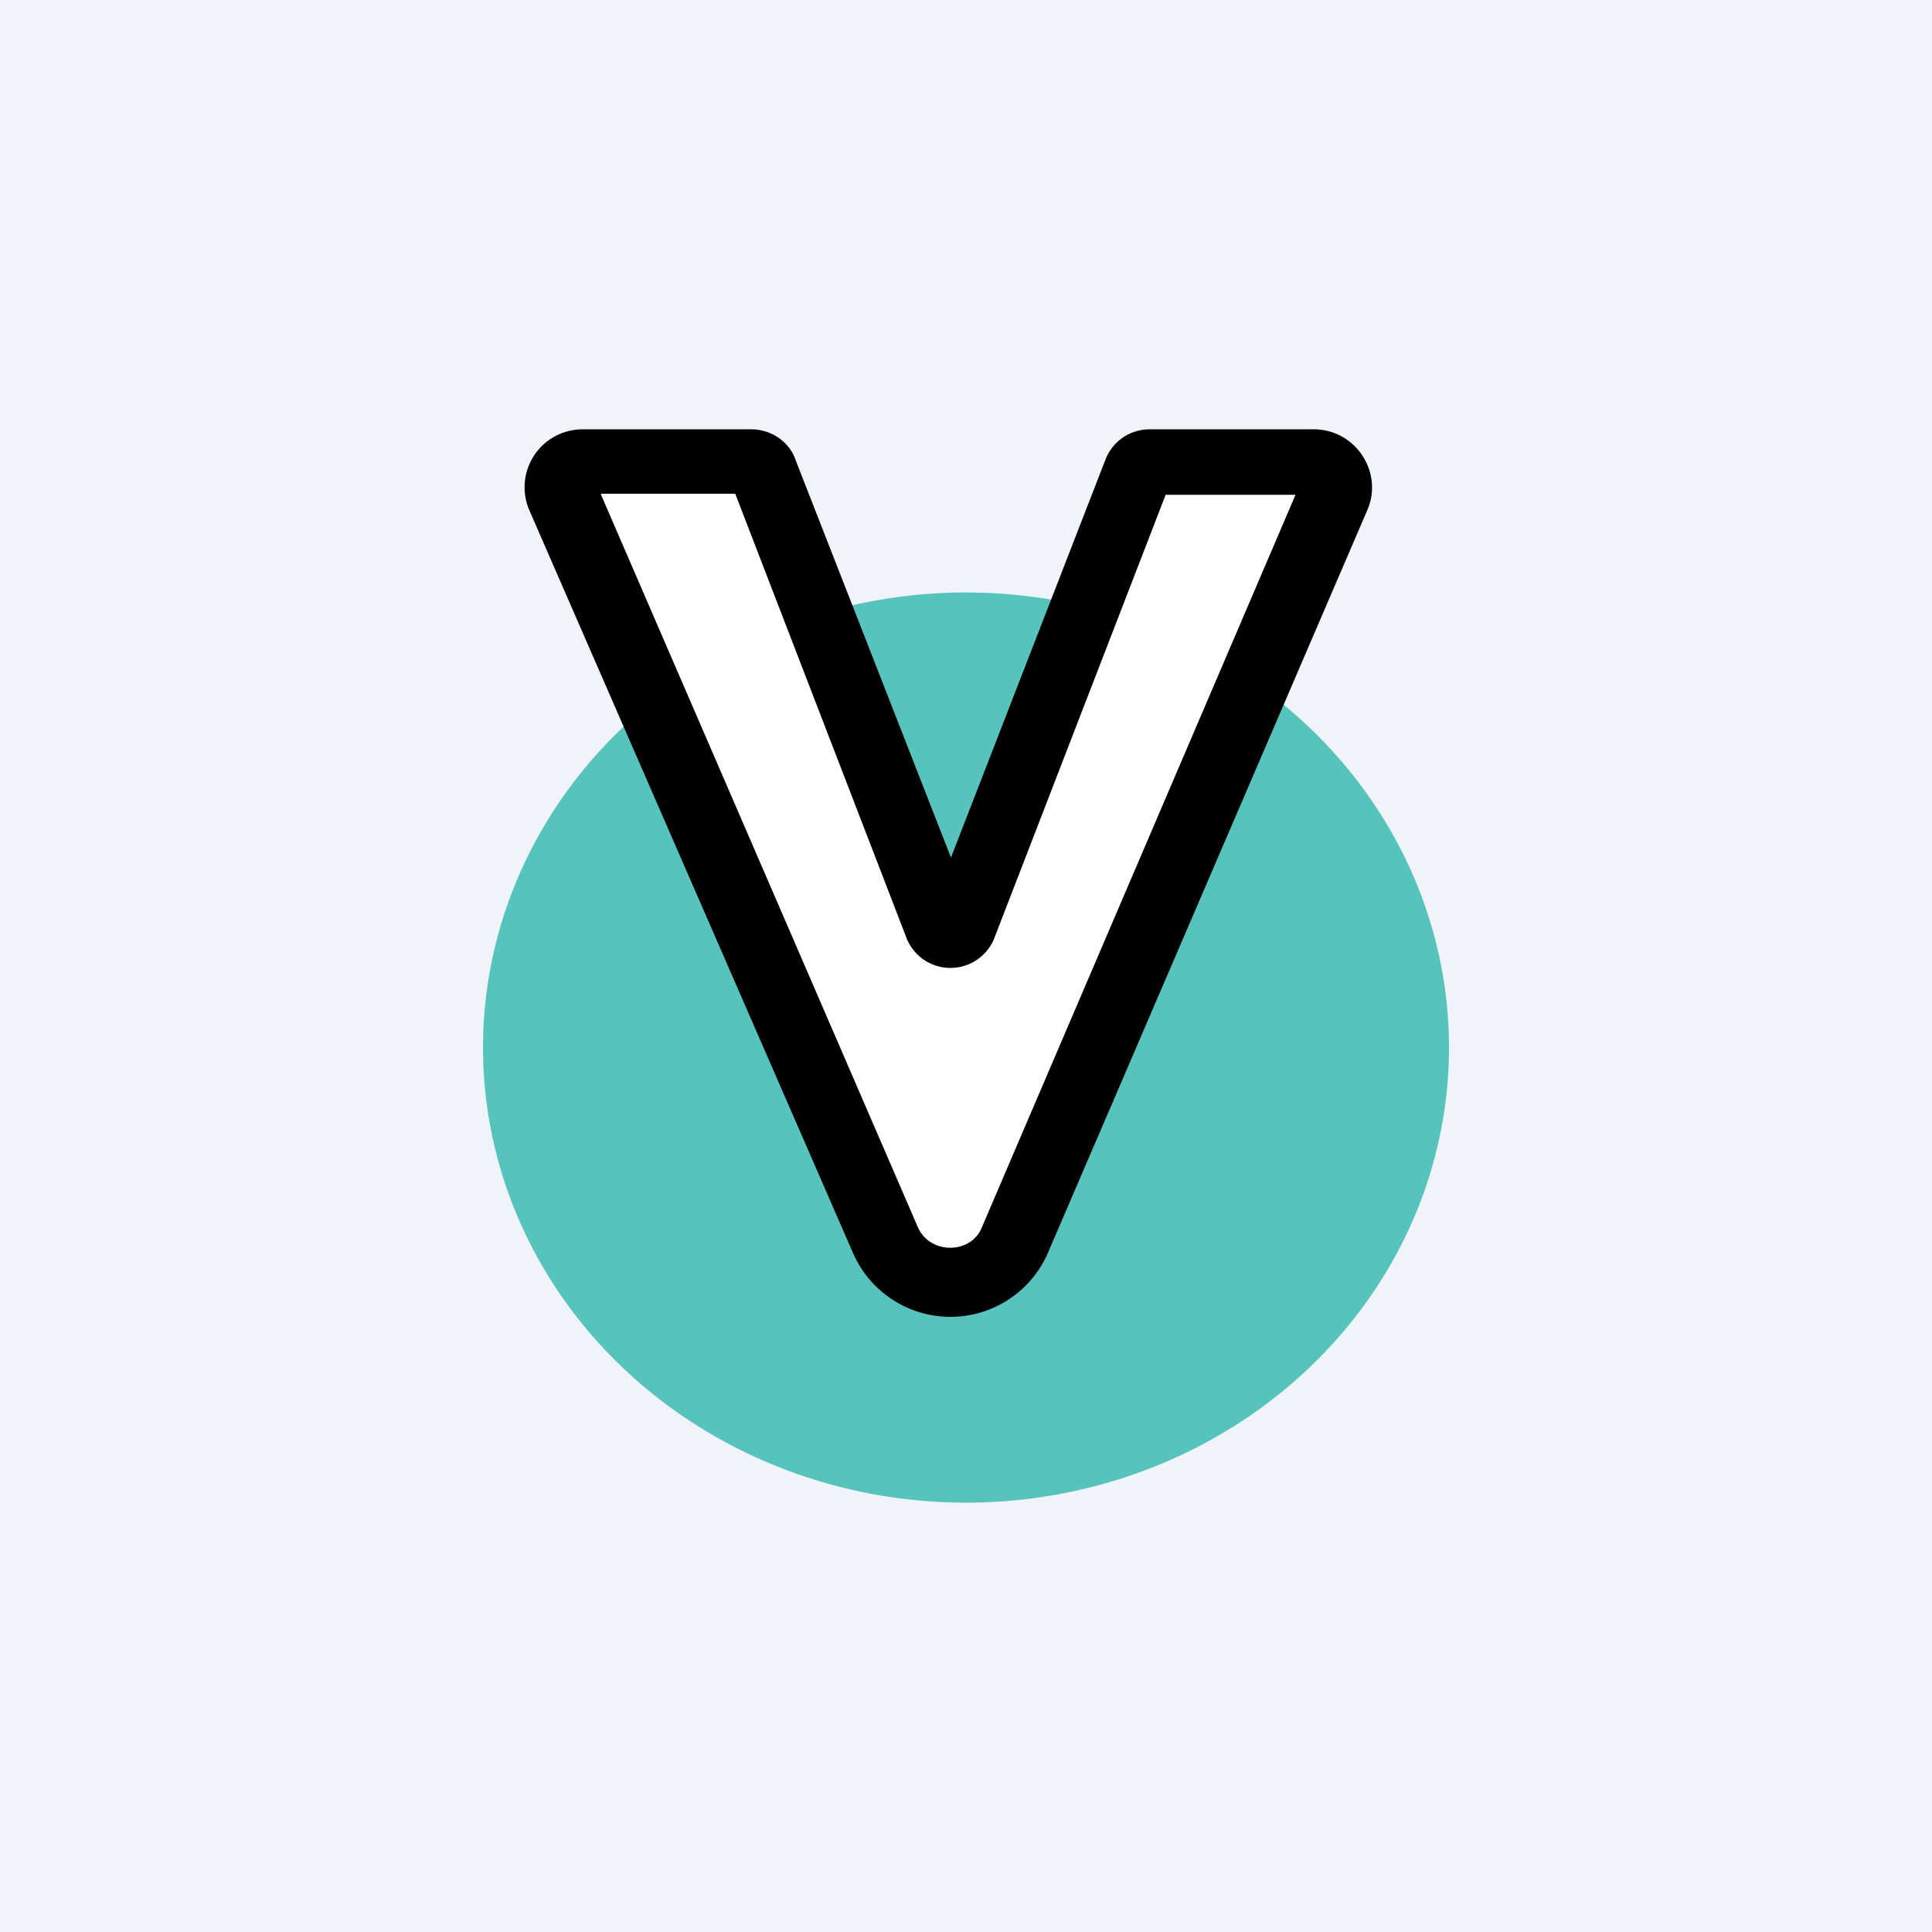
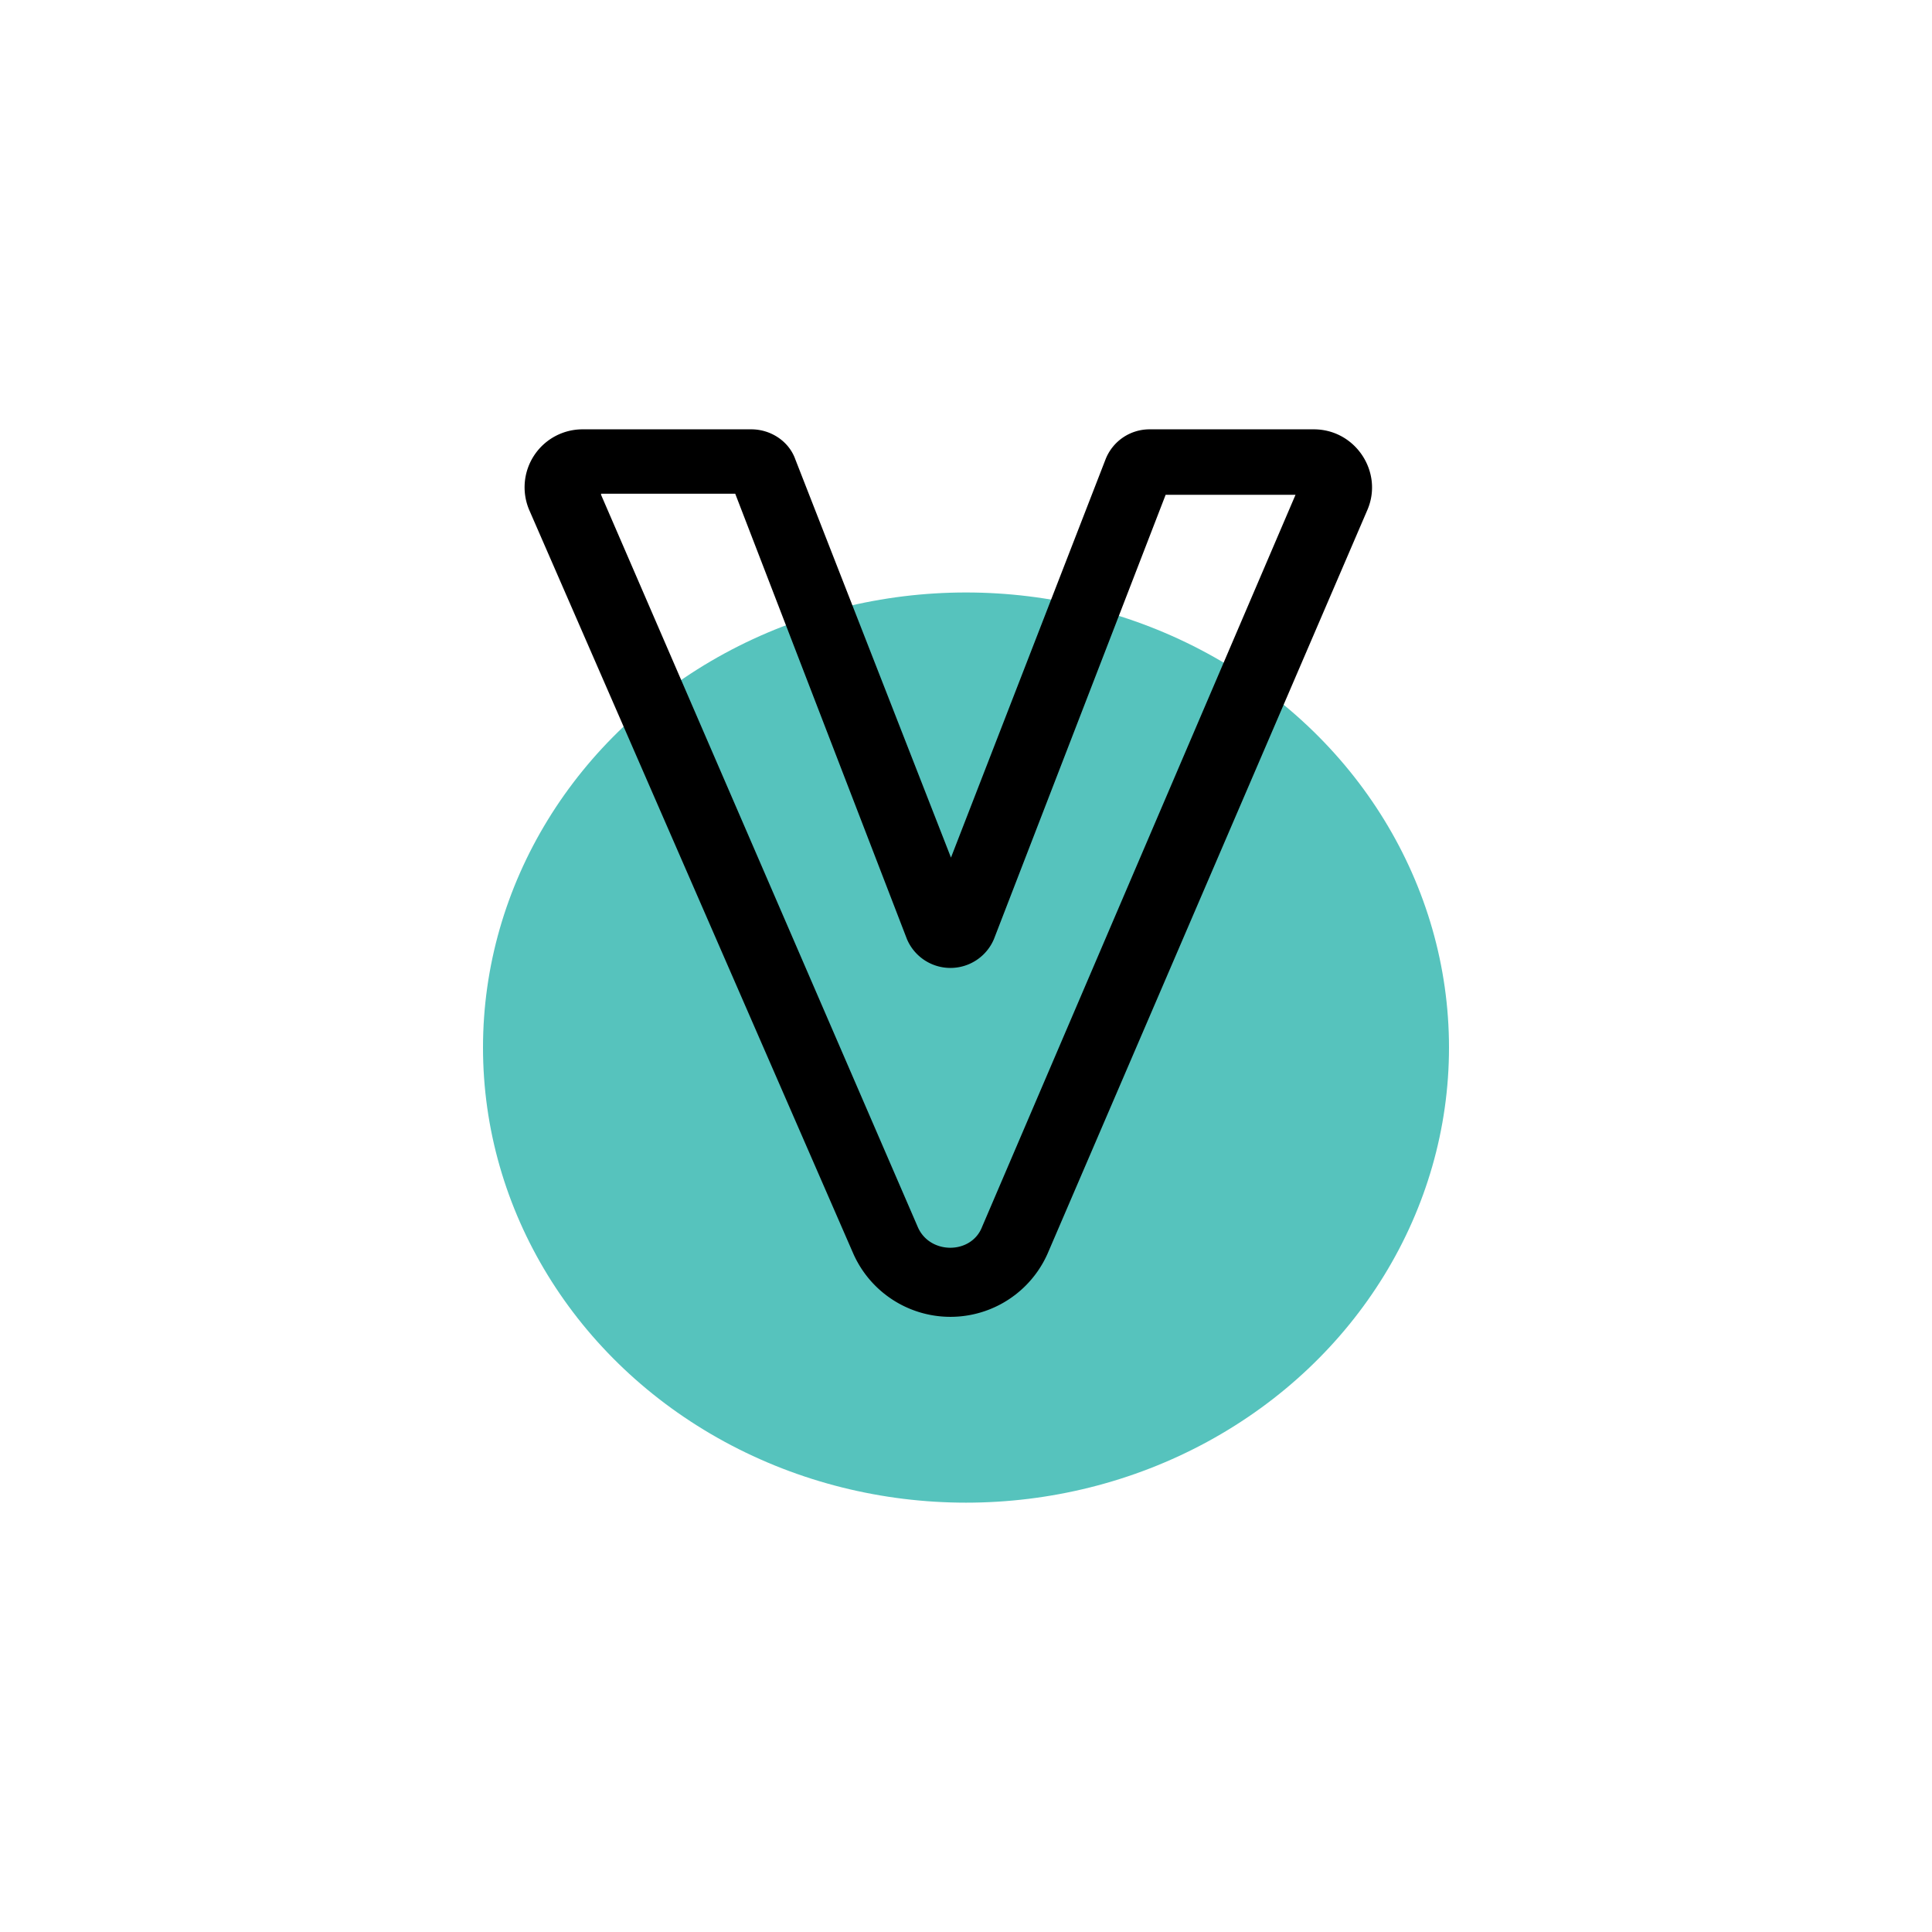
<svg xmlns="http://www.w3.org/2000/svg" width="18" height="18" viewBox="0 0 18 18">
-   <path fill="#F0F3FA" d="M0 0h18v18H0z" />
  <ellipse cx="9" cy="9.76" rx="4.5" ry="4.24" fill="#56C3BD" />
-   <path d="M7 4.32H5.44a.22.22 0 0 0-.2.3l3.01 6.94c.23.52.98.52 1.2 0l3-6.94a.22.22 0 0 0-.21-.3h-1.53a.1.1 0 0 0-.1.07L8.96 8.63c-.04.1-.17.1-.2 0L7.1 4.4a.1.1 0 0 0-.1-.07Z" fill="#fff" />
  <path d="M4.93 4.75a.54.54 0 0 1 .5-.75H7c.18 0 .35.11.41.28l1.45 3.71 1.44-3.71a.44.44 0 0 1 .41-.28h1.53c.39 0 .65.4.5.75l-2.98 6.93a.99.99 0 0 1-1.81 0L4.93 4.75Zm.67-.14 2.95 6.82c.11.26.5.26.6 0l2.92-6.82h-1.21l-1.6 4.14a.44.44 0 0 1-.81 0L6.85 4.6H5.6Z" />
</svg>